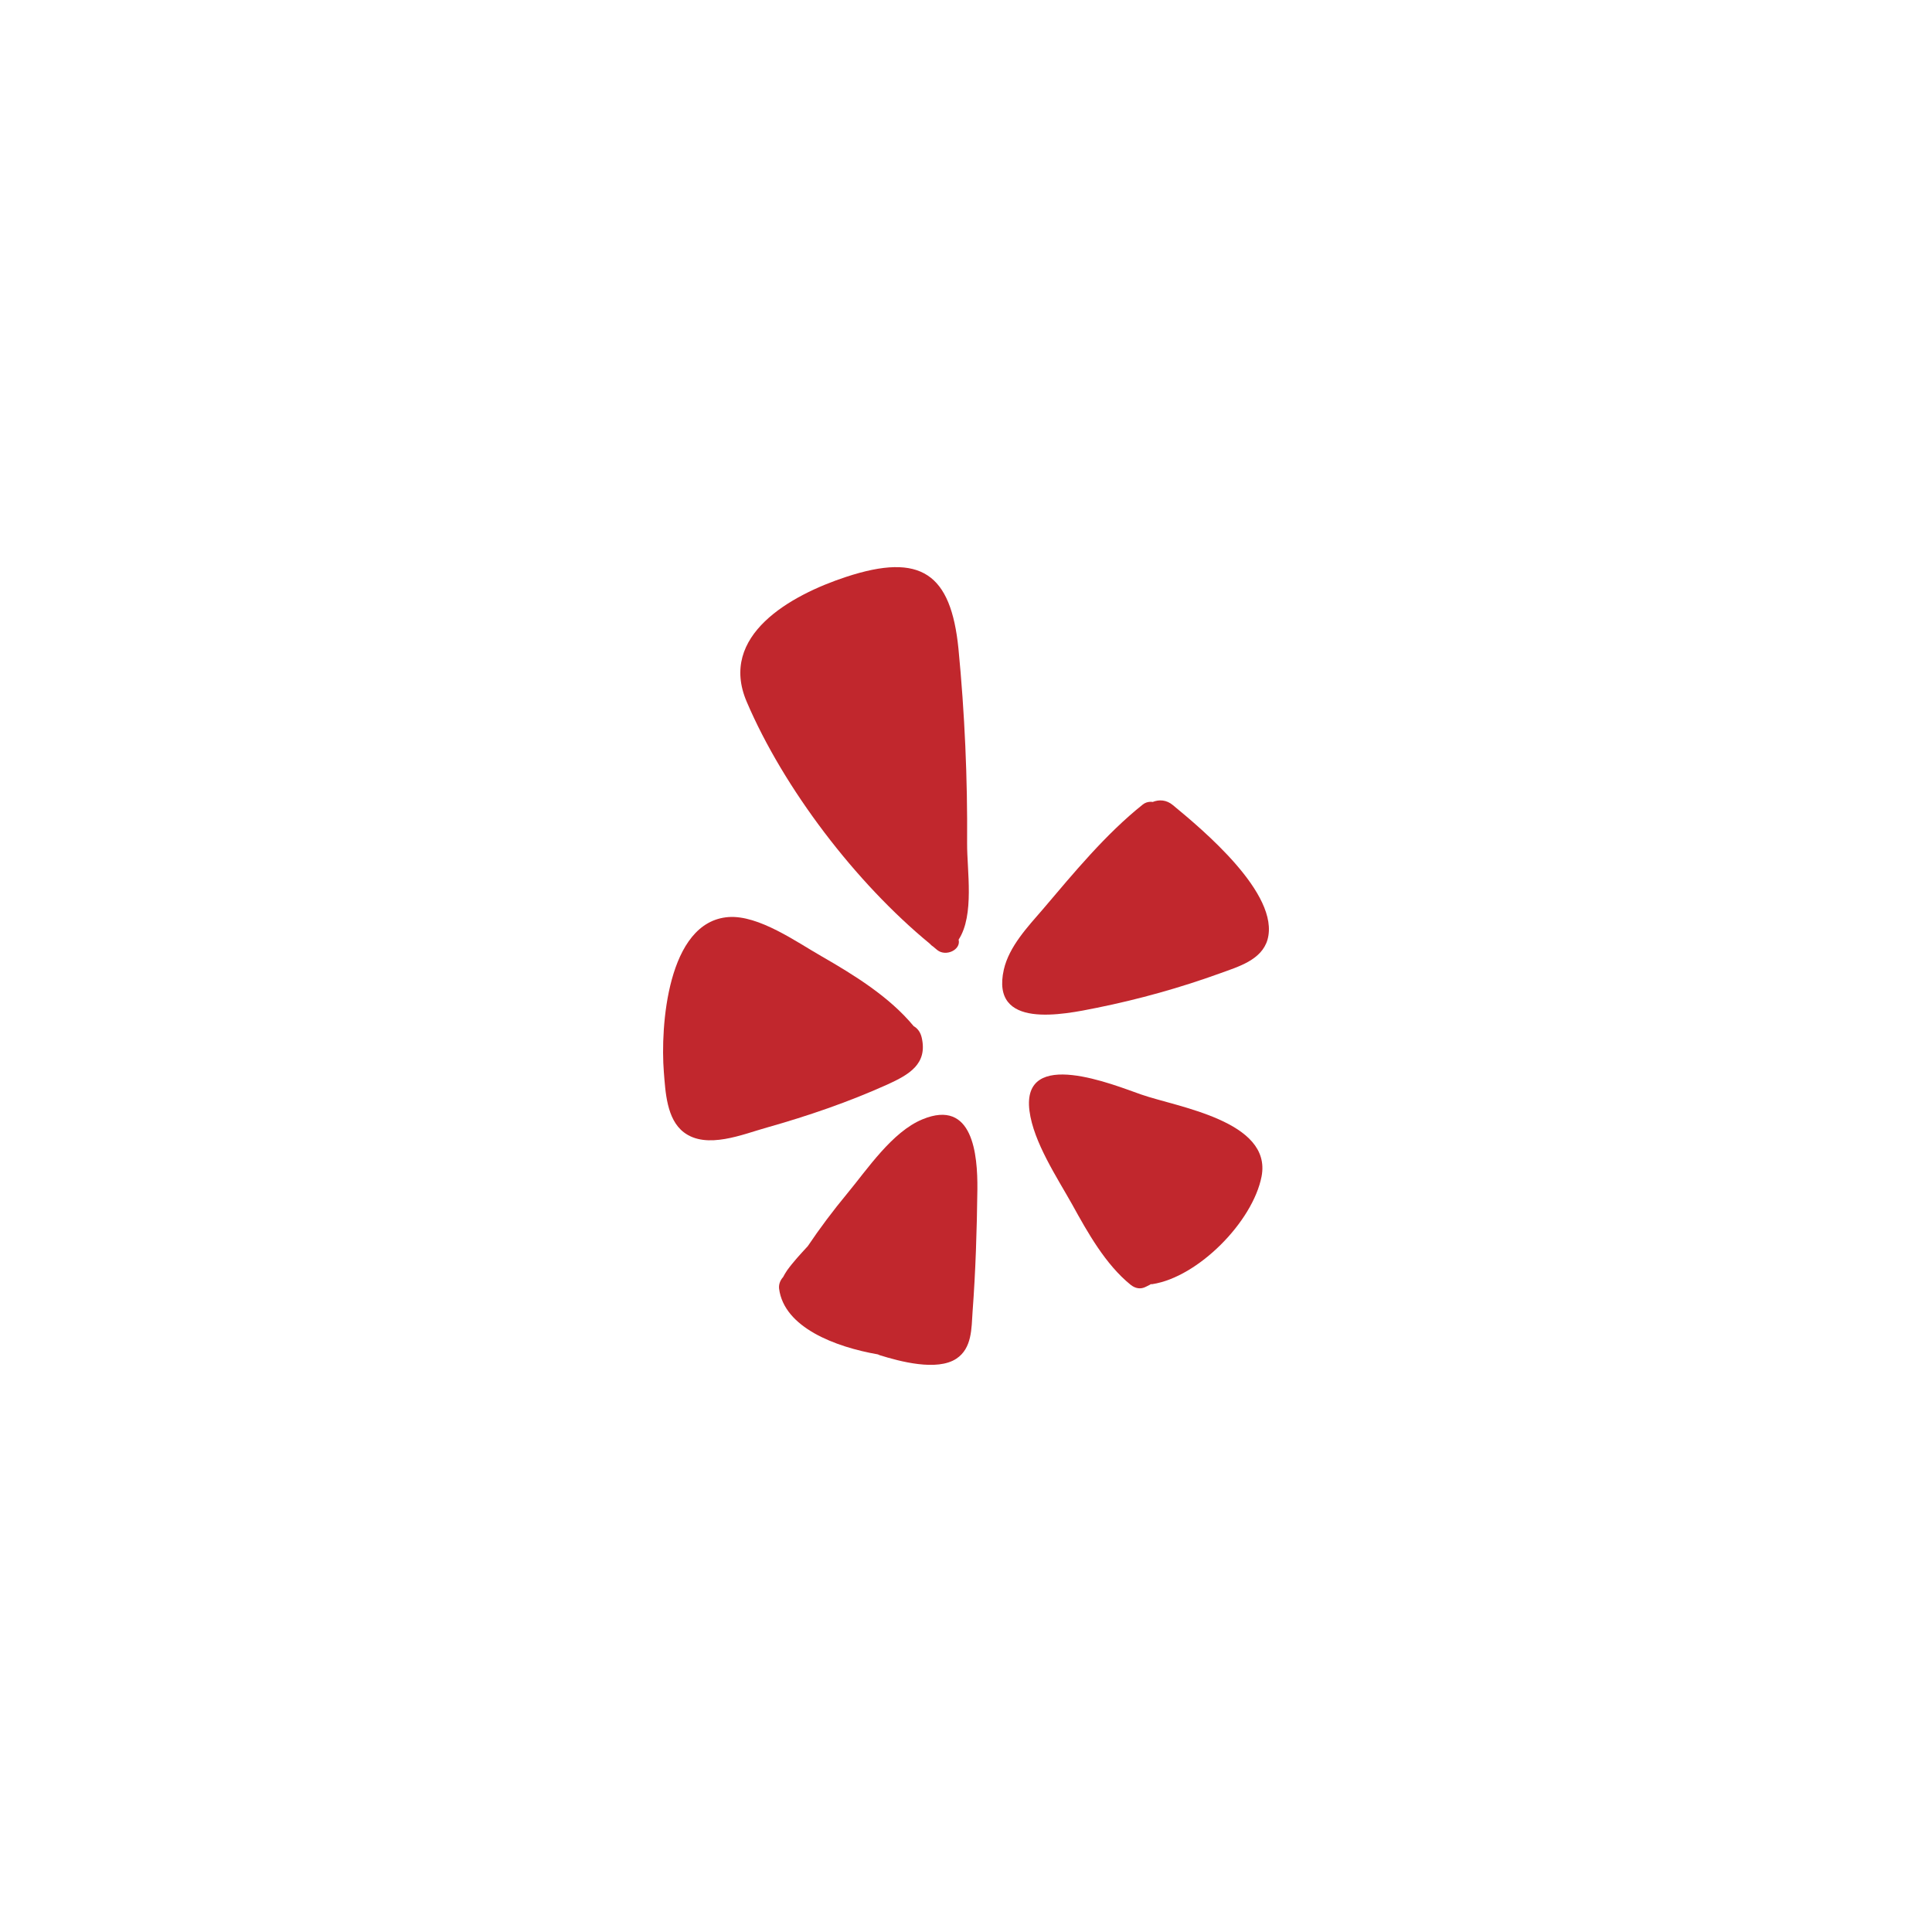
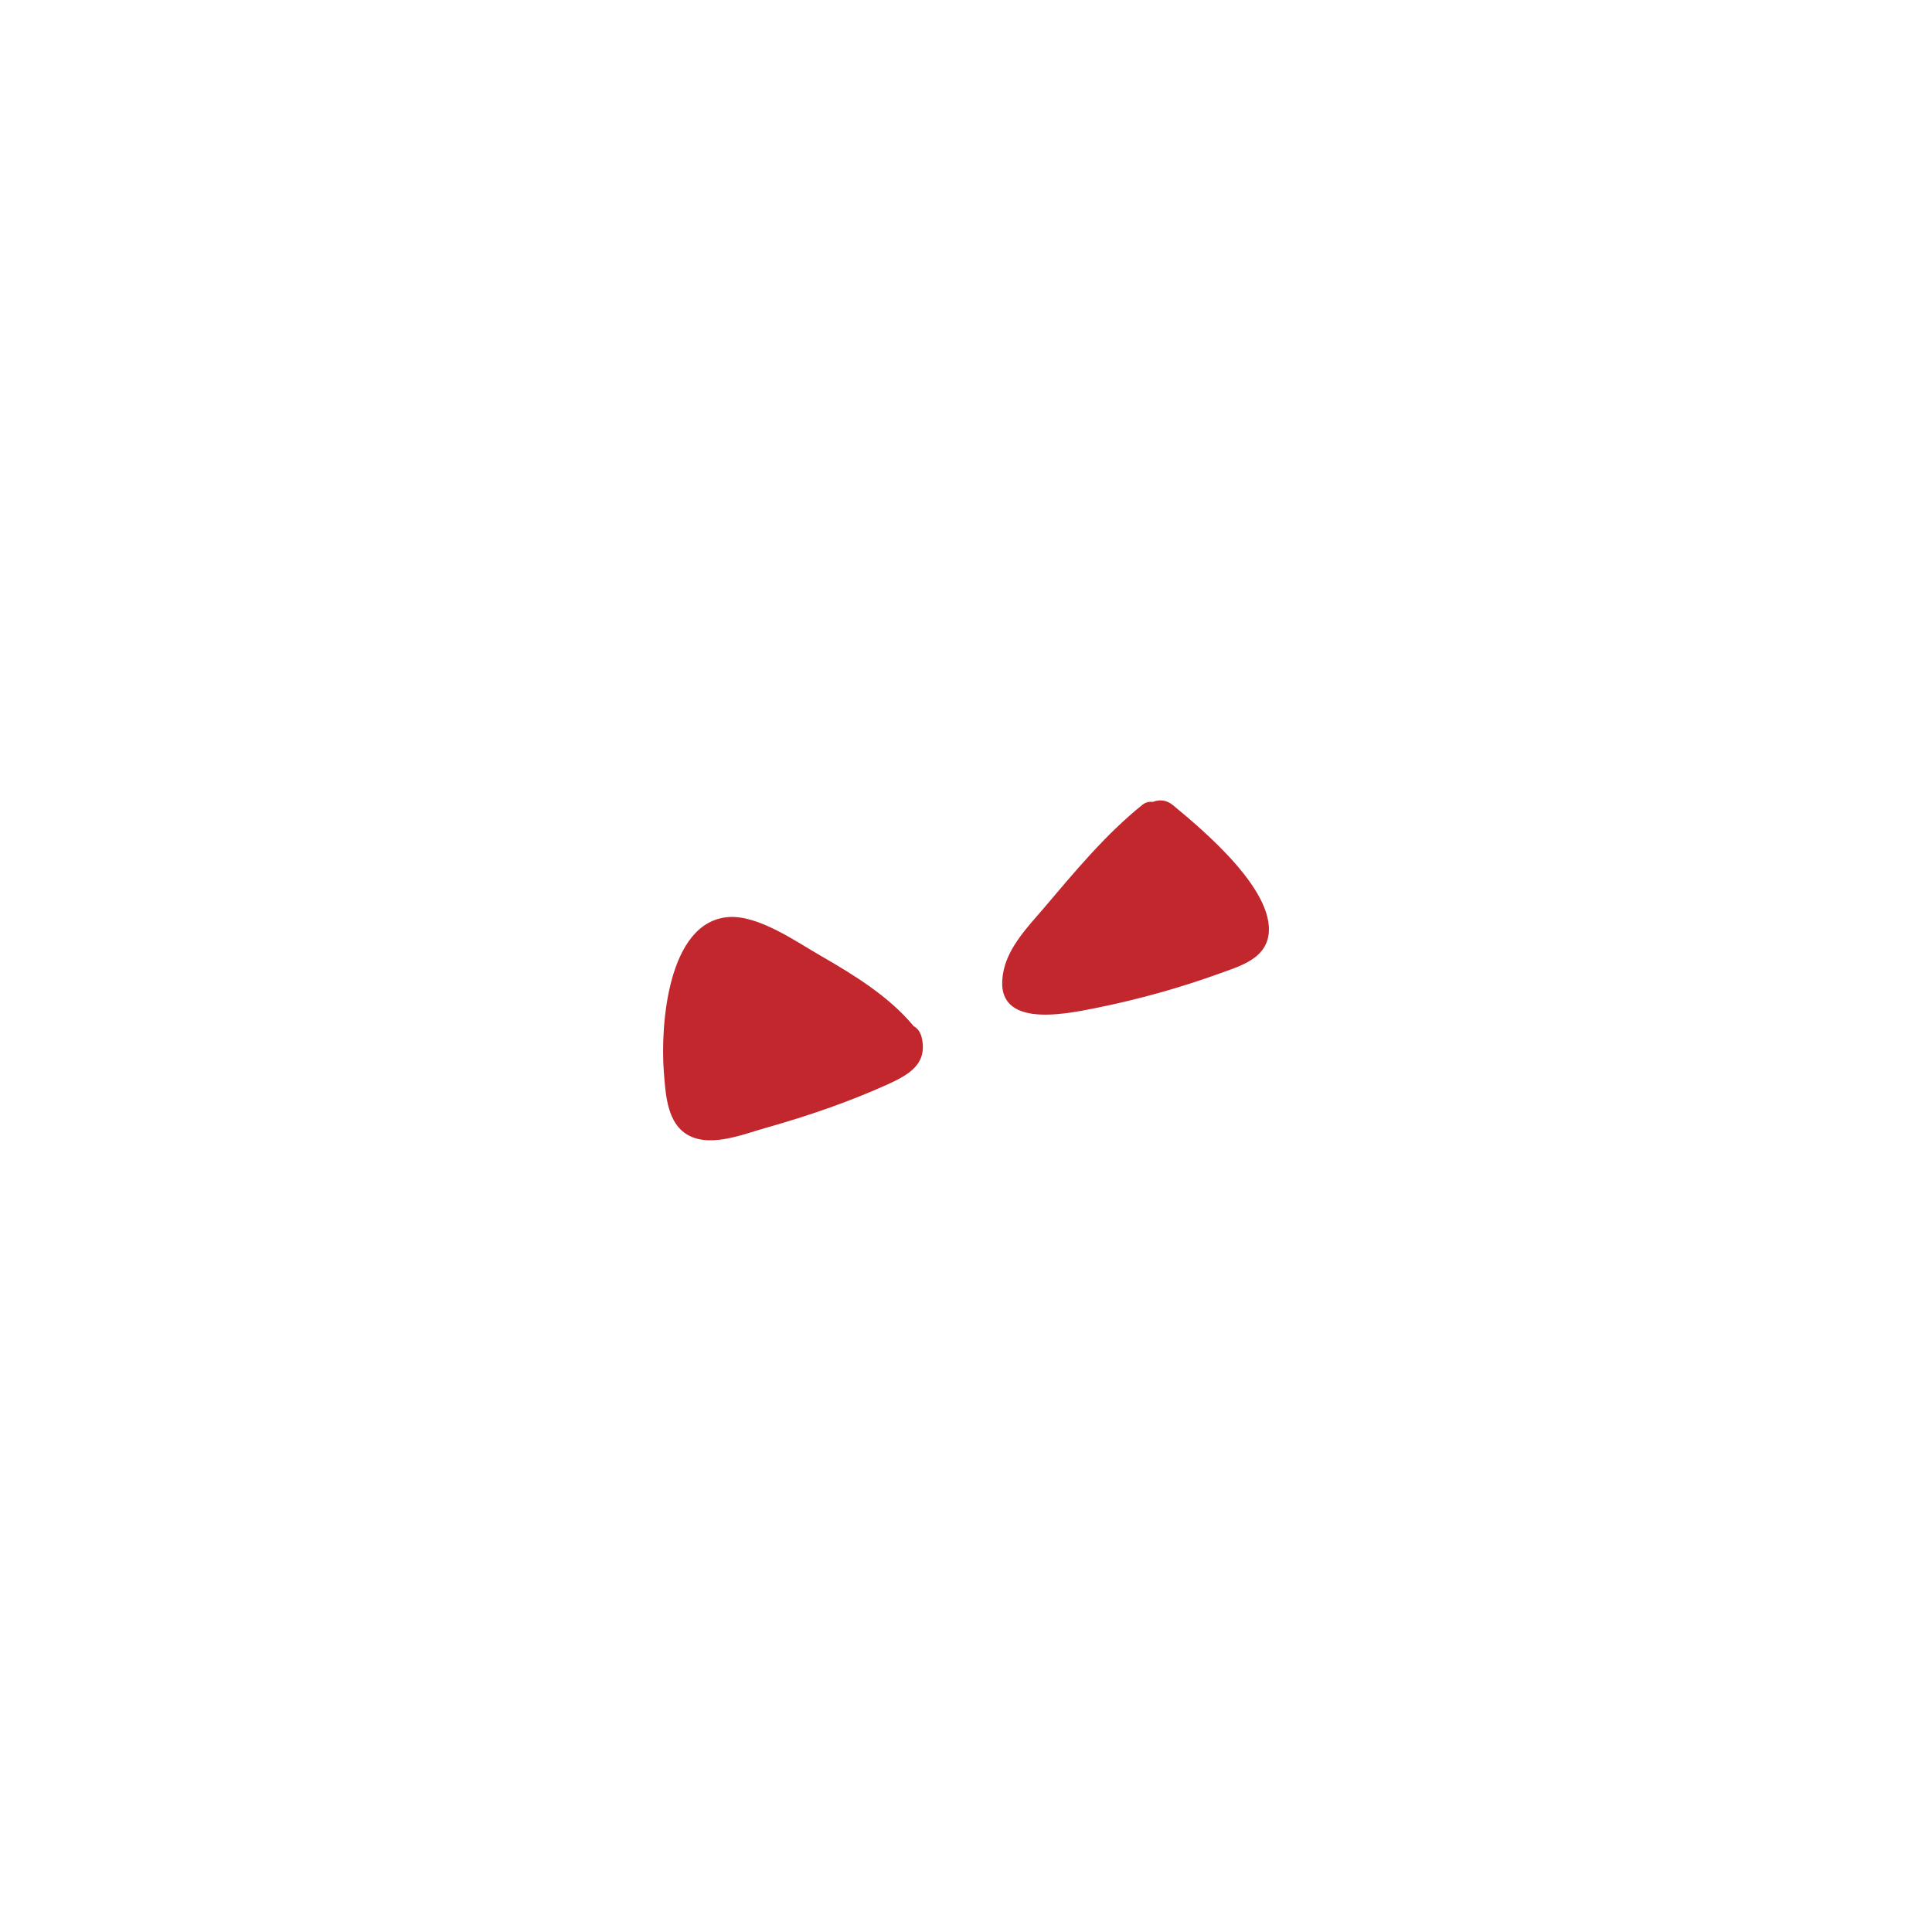
<svg xmlns="http://www.w3.org/2000/svg" width="155" height="155" viewBox="0 0 155 155" fill="none">
  <g filter="url(#filter0_d_56_17320)">
-     <rect x="8" y="8" width="136" height="136" rx="68" fill="white" />
    <path d="M92.602 63.096C94.904 65 101.219 70.221 100.19 73.886C99.714 75.532 97.823 76.06 96.422 76.574C93.194 77.744 89.876 78.67 86.506 79.352C83.78 79.905 77.954 81.114 79.034 76.291C79.459 74.426 80.963 72.844 82.172 71.442C84.654 68.523 87.188 65.436 90.184 63.044C90.429 62.852 90.725 62.8 90.982 62.839C91.484 62.633 92.088 62.659 92.602 63.096Z" fill="#C1272D" />
-     <path d="M89.207 101.575C87.188 99.941 85.76 97.382 84.526 95.145C83.317 92.984 81.414 90.129 81.092 87.621C80.436 82.464 87.908 85.564 90.056 86.31C92.911 87.313 100.563 88.419 99.714 92.881C99.007 96.52 94.621 100.957 90.956 101.523C90.918 101.536 90.866 101.523 90.815 101.523C90.802 101.536 90.789 101.549 90.776 101.562C90.673 101.613 90.558 101.678 90.442 101.729C90.004 101.961 89.58 101.871 89.207 101.575Z" fill="#C1272D" />
-     <path d="M72.502 88.303C76.566 86.618 76.938 91.158 76.913 93.91C76.874 97.189 76.771 100.482 76.527 103.748C76.437 105.073 76.488 106.668 75.228 107.503C73.672 108.532 70.675 107.722 69.068 107.221C69.016 107.195 68.965 107.169 68.913 107.156C65.531 106.565 61.403 105.009 61.004 101.884C60.966 101.524 61.107 101.202 61.326 100.958C61.429 100.765 61.532 100.585 61.648 100.418C62.149 99.723 62.728 99.106 63.307 98.476C64.284 97.022 65.339 95.621 66.457 94.27C68.078 92.316 70.071 89.306 72.502 88.303Z" fill="#C1272D" />
-     <path d="M73.093 74.208C67.165 69.334 61.39 61.785 58.407 54.802C56.13 49.49 61.917 46.249 66.38 44.783C72.399 42.803 74.791 44.526 75.395 50.545C75.897 55.727 76.128 60.949 76.089 66.157C76.076 68.356 76.694 71.906 75.408 73.886C75.614 74.697 74.392 75.275 73.697 74.722C73.594 74.645 73.492 74.542 73.376 74.452C73.273 74.388 73.183 74.311 73.093 74.208Z" fill="#C1272D" />
    <path d="M72.45 81.757C72.926 83.866 71.434 84.715 69.685 85.512C66.573 86.914 63.307 88.033 60.027 88.959C58.124 89.486 55.205 90.746 53.365 89.345C51.977 88.29 51.887 86.091 51.758 84.496C51.475 80.934 52.015 72.433 56.954 72.073C59.371 71.906 62.394 74.066 64.374 75.198C67.011 76.716 69.84 78.452 71.807 80.831C72.103 80.998 72.347 81.294 72.45 81.757Z" fill="#C1272D" />
  </g>
  <defs>
    <filter id="filter0_d_56_17320" x="0.5" y="0.5" width="154" height="154" filterUnits="userSpaceOnUse" color-interpolation-filters="sRGB">
      <feFlood flood-opacity="0" result="BackgroundImageFix" />
      <feColorMatrix in="SourceAlpha" type="matrix" values="0 0 0 0 0 0 0 0 0 0 0 0 0 0 0 0 0 0 127 0" result="hardAlpha" />
      <feOffset dx="1.5" dy="1.5" />
      <feGaussianBlur stdDeviation="4.5" />
      <feComposite in2="hardAlpha" operator="out" />
      <feColorMatrix type="matrix" values="0 0 0 0 0 0 0 0 0 0 0 0 0 0 0 0 0 0 0.12 0" />
      <feBlend mode="normal" in2="BackgroundImageFix" result="effect1_dropShadow_56_17320" />
      <feBlend mode="normal" in="SourceGraphic" in2="effect1_dropShadow_56_17320" result="shape" />
    </filter>
  </defs>
</svg>